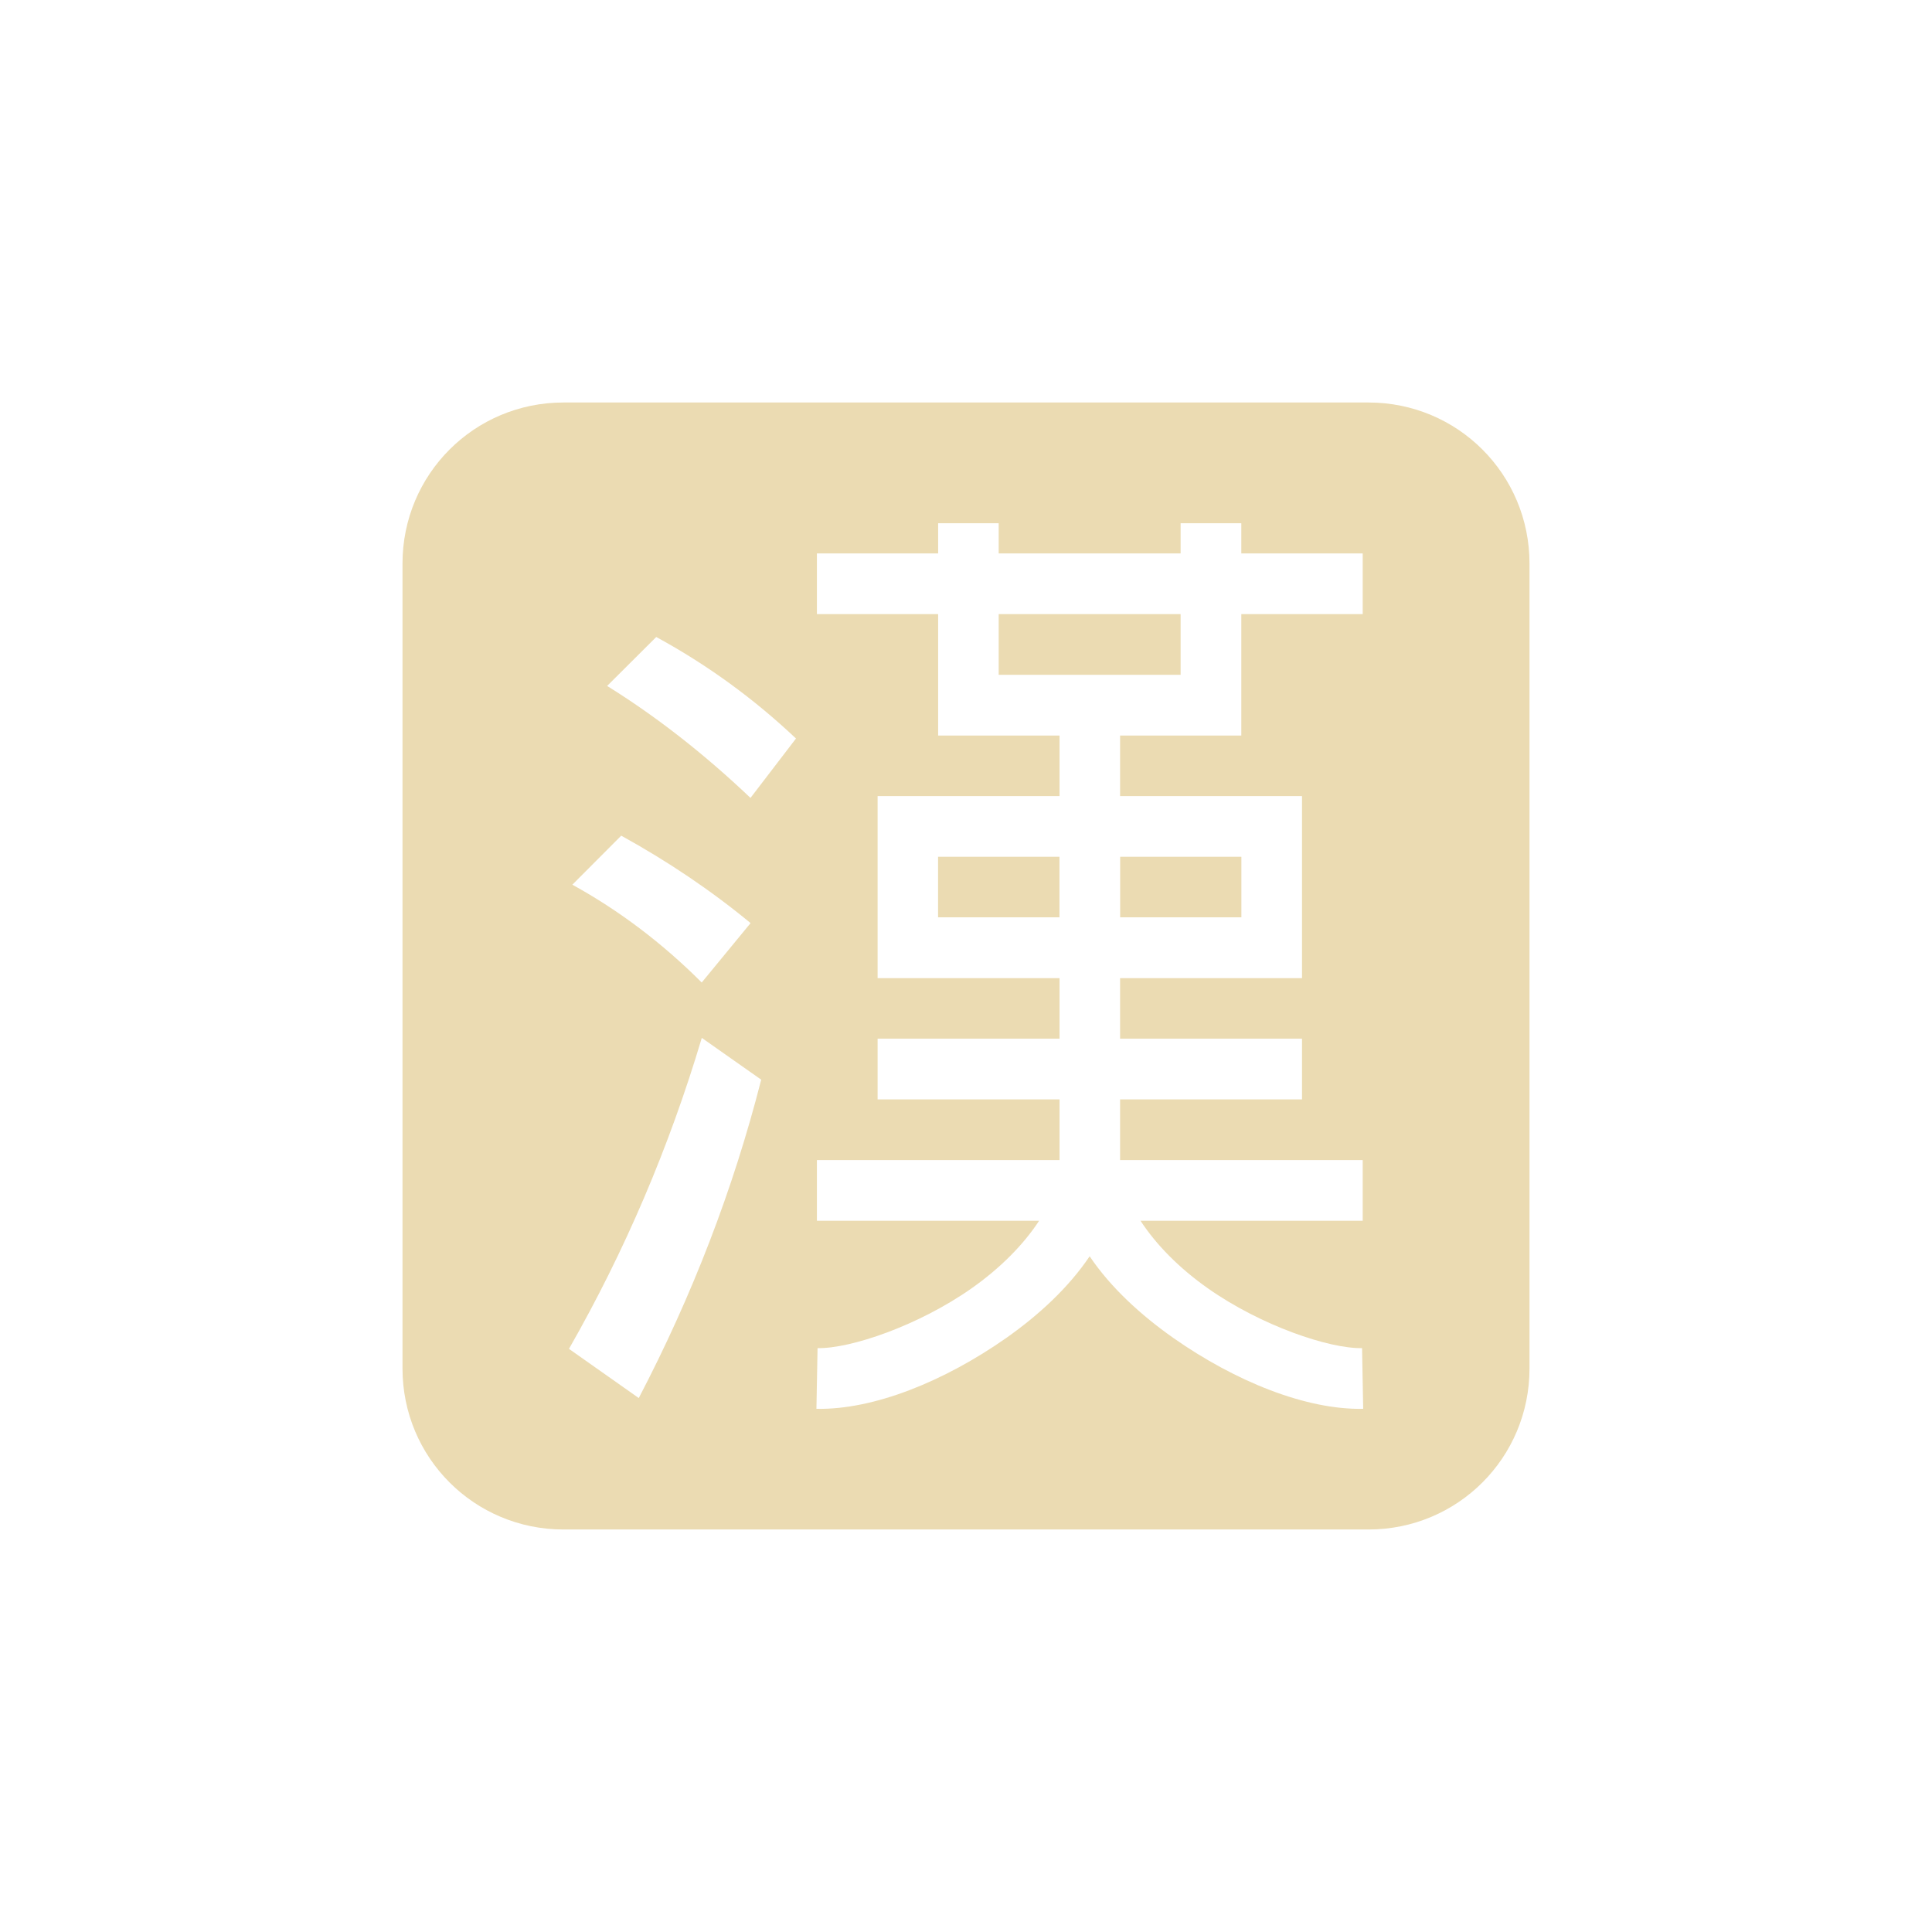
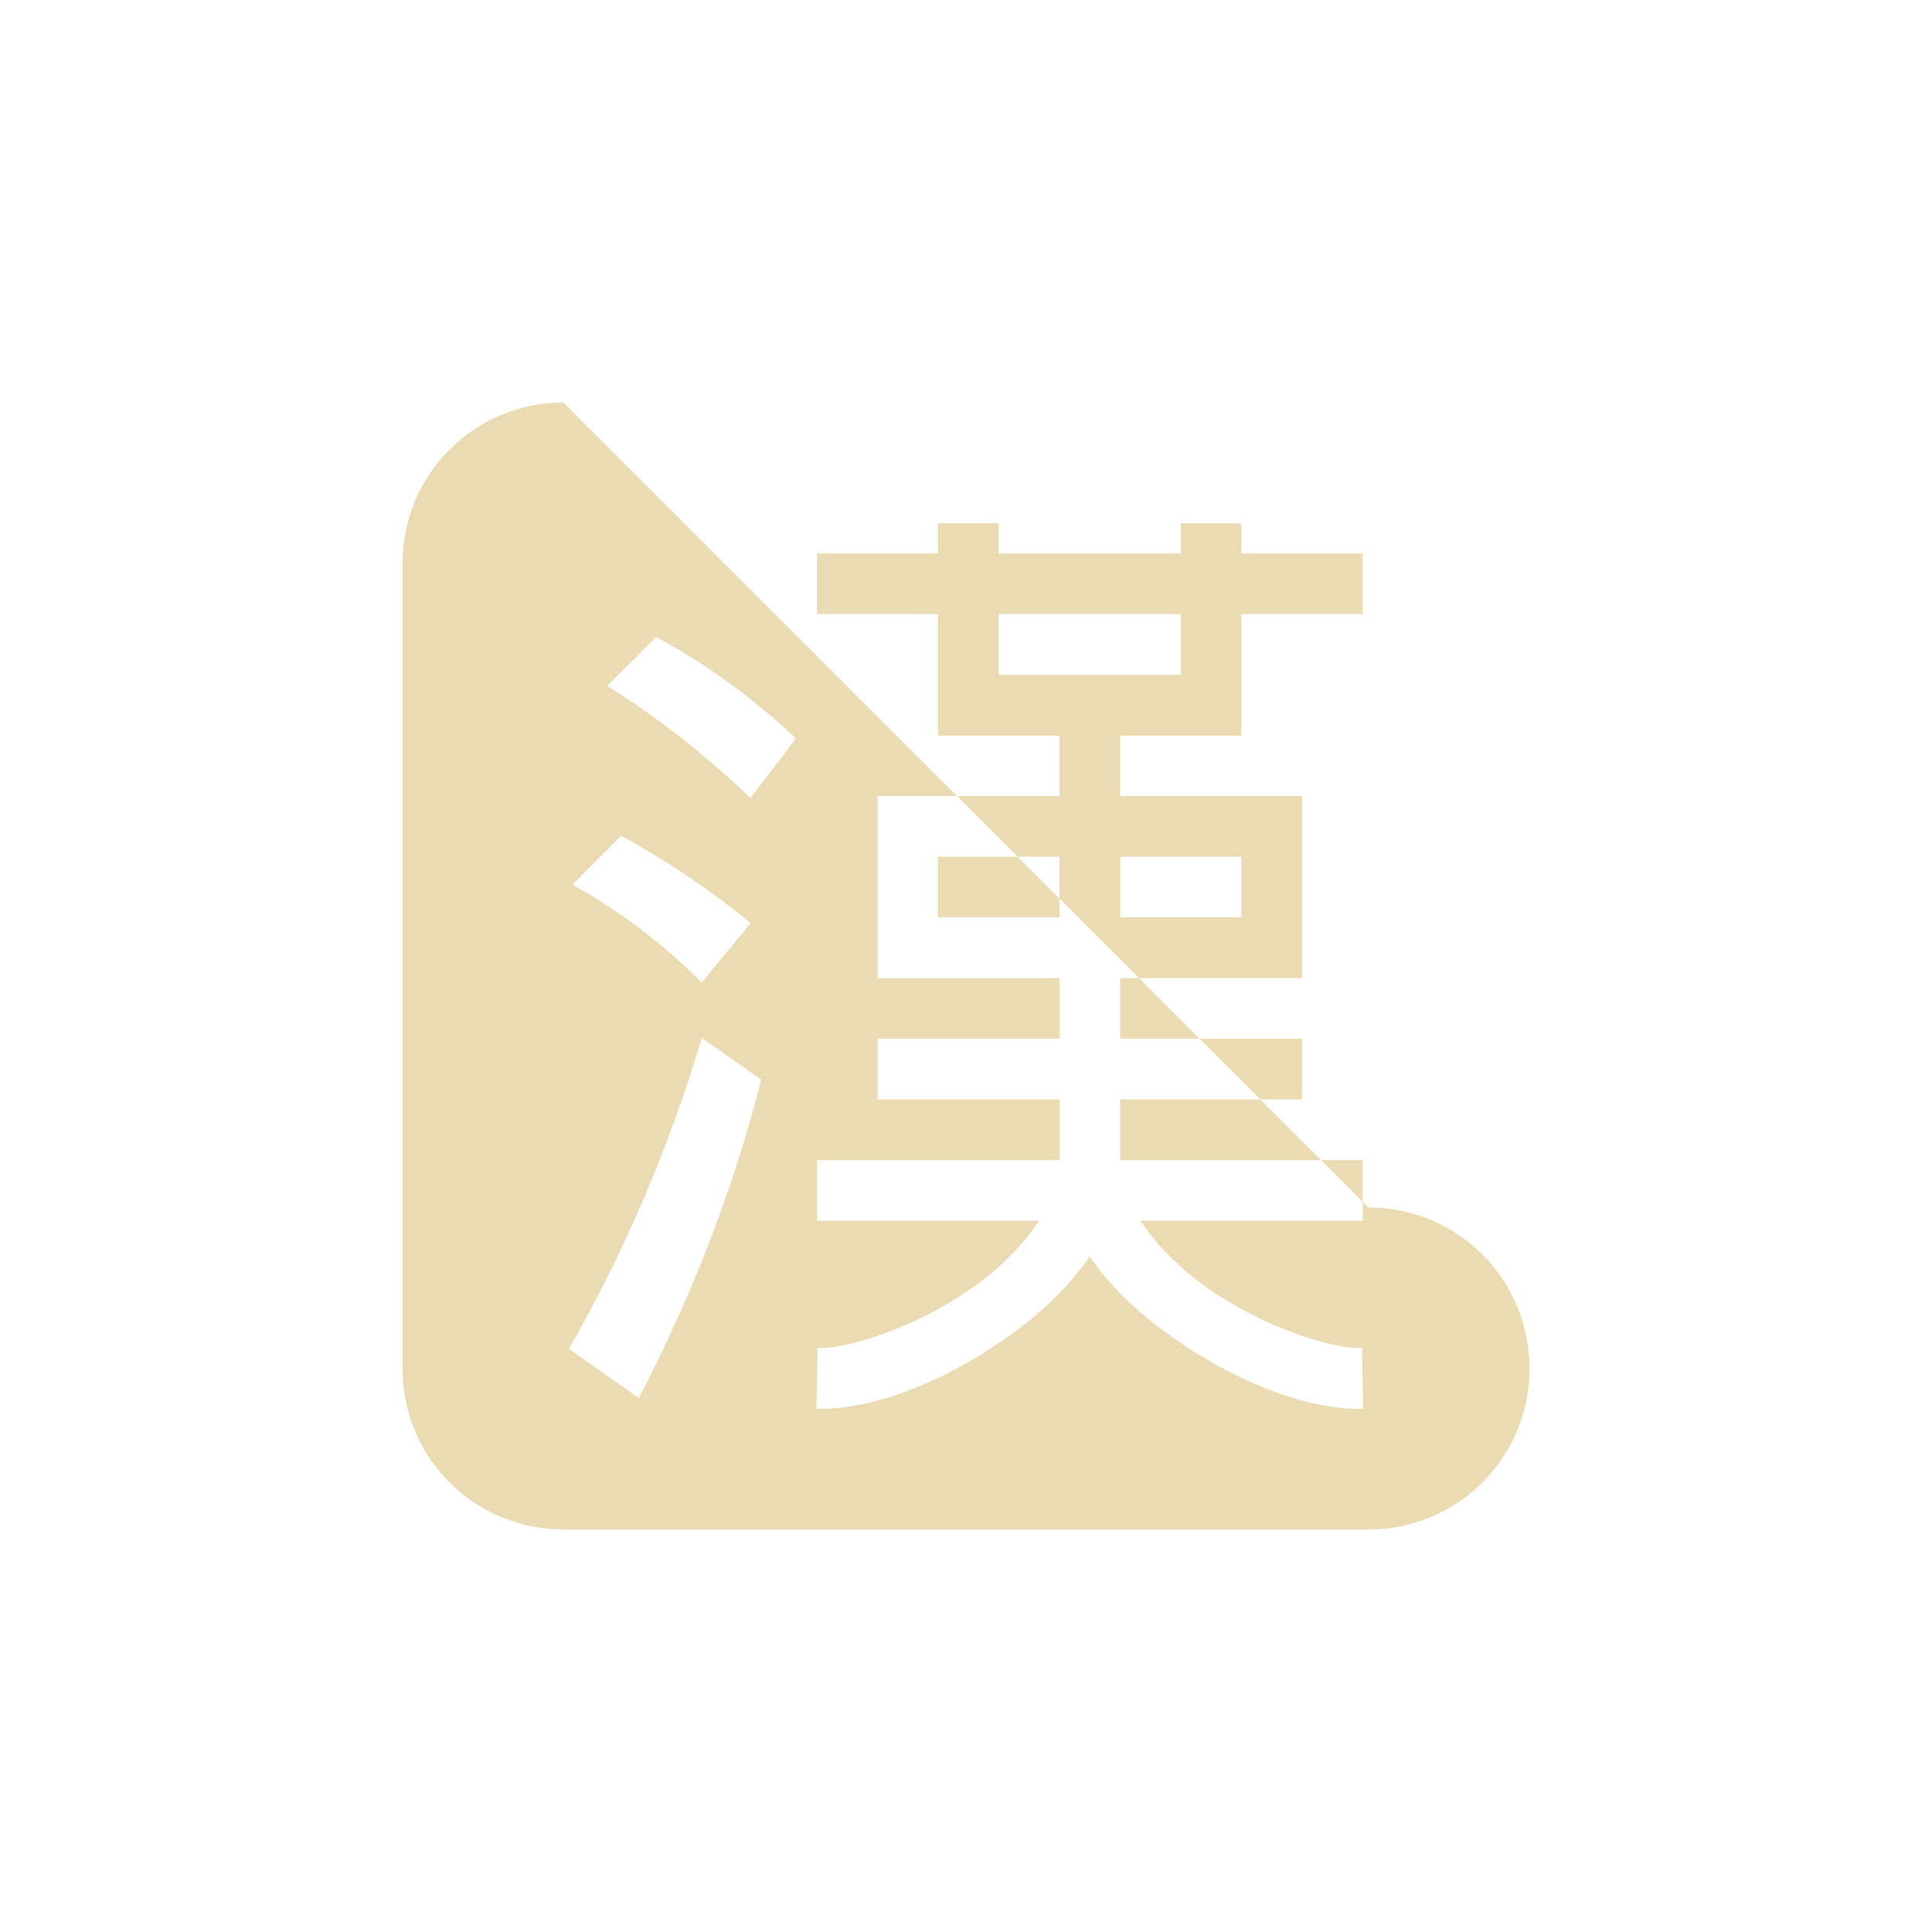
<svg xmlns="http://www.w3.org/2000/svg" width="24" height="24" version="1.1">
  <defs>
    <style id="current-color-scheme" type="text/css">.ColorScheme-Text { color:#ebdbb2; } .ColorScheme-Highlight { color:#458588; }</style>
  </defs>
-   <path class="ColorScheme-Text" d="m7 5c-1.108 0-2 0.892-2 2v10c0 1.108 0.892 2 2 2h10c1.108 0 2-0.892 2-2v-10c0-1.108-0.892-2-2-2zm4.652 1.5h0.754v0.375h2.26v-0.375h0.754v0.375h1.508v0.754h-1.508v1.508h-1.506v0.752h2.26v2.262h-2.26v0.752h2.26v0.754h-2.26v0.754h3.014v0.754h-2.76c0.194 0.297 0.481 0.589 0.838 0.84 0.66 0.464 1.506 0.75 1.914 0.742l0.014 0.754c-0.711 0.014-1.589-0.341-2.359-0.881-0.4-0.282-0.775-0.622-1.039-1.014-0.264 0.392-0.635 0.732-1.035 1.014-0.77 0.54-1.648 0.895-2.359 0.881l0.014-0.754c0.407 0.008 1.252-0.278 1.912-0.742 0.357-0.251 0.646-0.543 0.84-0.84h-2.76v-0.754h3.014v-0.754h-2.26v-0.754h2.26v-0.752h-2.26v-2.262h2.26v-0.752h-1.508v-1.508h-1.506v-0.754h1.506v-0.375zm0.754 1.129v0.754h2.26v-0.754zm-4.254 0.285h0.002c0.637 0.347 1.213 0.768 1.734 1.26l-0.565 0.738c-0.579-0.55-1.174-1.014-1.781-1.391l0.609-0.607zm-0.435 2.467c0.579 0.319 1.115 0.68 1.607 1.086l-0.607 0.738c-0.492-0.492-1.028-0.896-1.607-1.215l0.607-0.609zm3.936 0.262v0.752h1.508v-0.752zm2.262 0v0.752h1.506v-0.752zm-5.197 2.25 0.738 0.519c-0.347 1.361-0.856 2.681-1.521 3.955l-0.867-0.611c0.695-1.216 1.244-2.503 1.65-3.863z" fill="currentColor" />
+   <path class="ColorScheme-Text" d="m7 5c-1.108 0-2 0.892-2 2v10c0 1.108 0.892 2 2 2h10c1.108 0 2-0.892 2-2c0-1.108-0.892-2-2-2zm4.652 1.5h0.754v0.375h2.26v-0.375h0.754v0.375h1.508v0.754h-1.508v1.508h-1.506v0.752h2.26v2.262h-2.26v0.752h2.26v0.754h-2.26v0.754h3.014v0.754h-2.76c0.194 0.297 0.481 0.589 0.838 0.84 0.66 0.464 1.506 0.75 1.914 0.742l0.014 0.754c-0.711 0.014-1.589-0.341-2.359-0.881-0.4-0.282-0.775-0.622-1.039-1.014-0.264 0.392-0.635 0.732-1.035 1.014-0.77 0.54-1.648 0.895-2.359 0.881l0.014-0.754c0.407 0.008 1.252-0.278 1.912-0.742 0.357-0.251 0.646-0.543 0.84-0.84h-2.76v-0.754h3.014v-0.754h-2.26v-0.754h2.26v-0.752h-2.26v-2.262h2.26v-0.752h-1.508v-1.508h-1.506v-0.754h1.506v-0.375zm0.754 1.129v0.754h2.26v-0.754zm-4.254 0.285h0.002c0.637 0.347 1.213 0.768 1.734 1.26l-0.565 0.738c-0.579-0.55-1.174-1.014-1.781-1.391l0.609-0.607zm-0.435 2.467c0.579 0.319 1.115 0.68 1.607 1.086l-0.607 0.738c-0.492-0.492-1.028-0.896-1.607-1.215l0.607-0.609zm3.936 0.262v0.752h1.508v-0.752zm2.262 0v0.752h1.506v-0.752zm-5.197 2.25 0.738 0.519c-0.347 1.361-0.856 2.681-1.521 3.955l-0.867-0.611c0.695-1.216 1.244-2.503 1.65-3.863z" fill="currentColor" />
</svg>